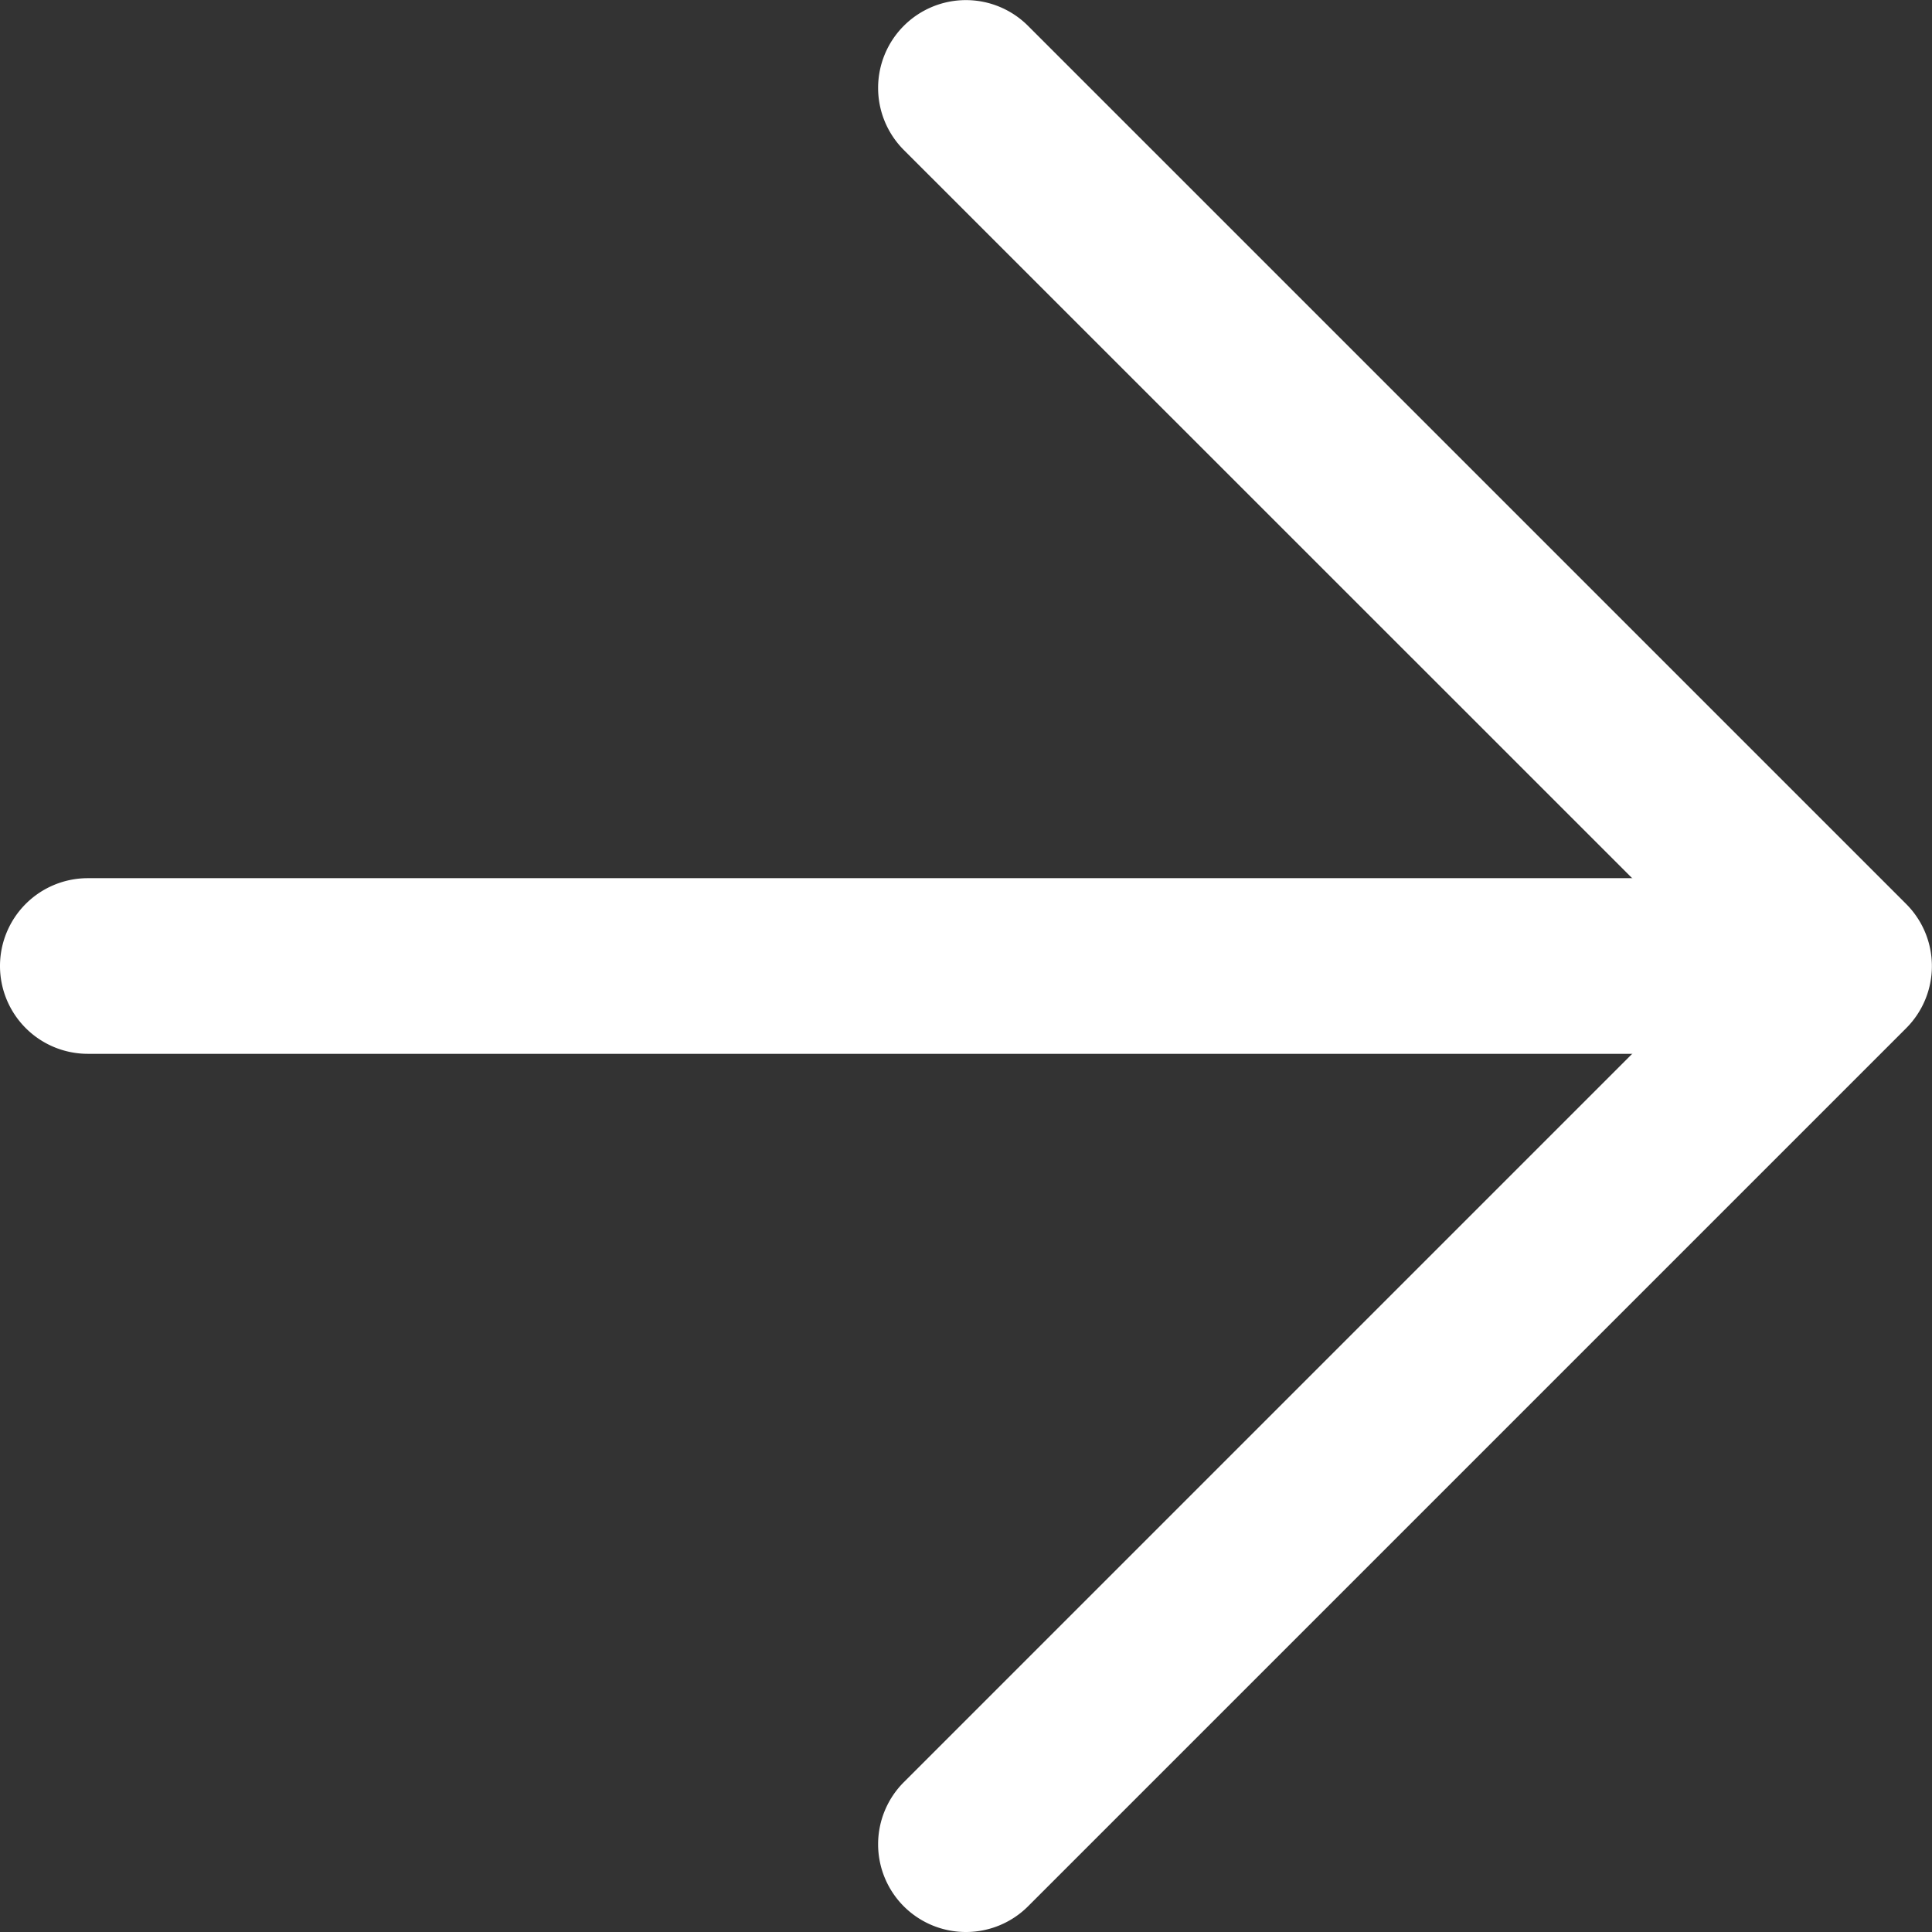
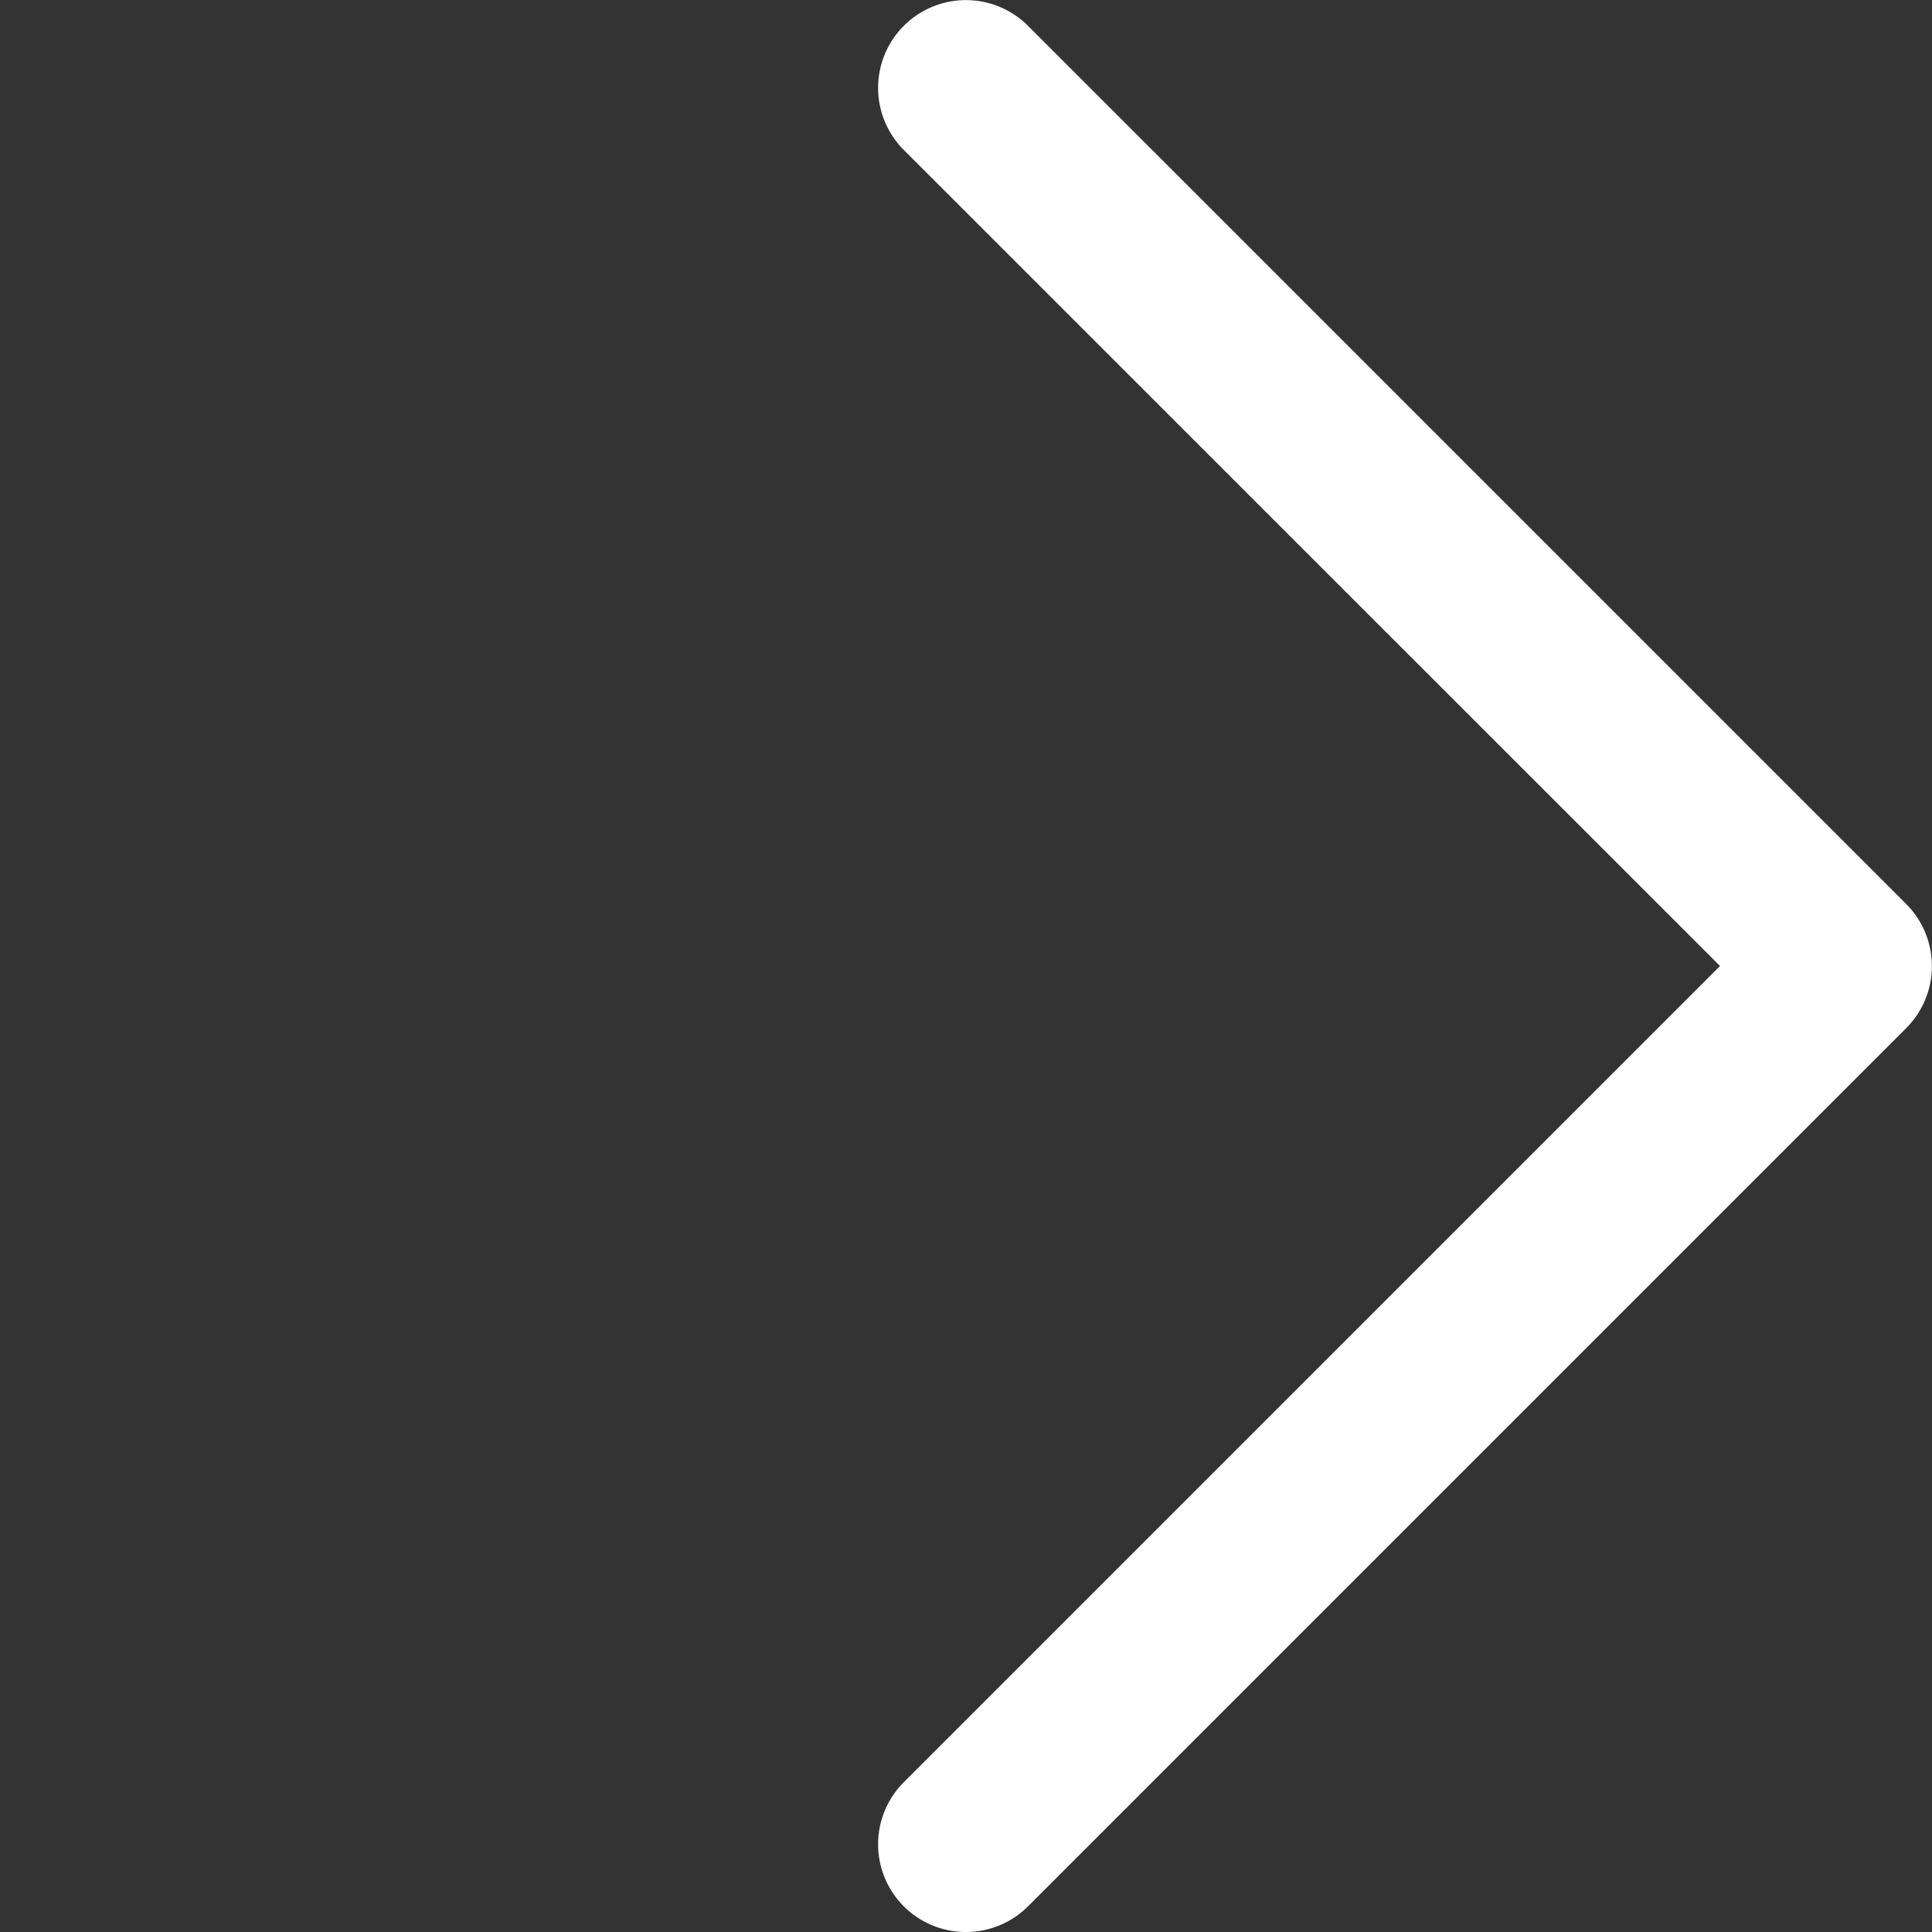
<svg xmlns="http://www.w3.org/2000/svg" width="11" height="11" viewBox="0 0 11 11">
  <rect x="0" y="0" width="11" height="11" fill="#333333" stroke="none" />
  <g transform="translate(0.5 0.5)">
    <path d="M0,10.5a.5.5,0,0,1-.354-.146.5.5,0,0,1,0-.707L4.293,5-.354.354a.5.5,0,0,1,0-.707.5.5,0,0,1,.707,0l5,5a.5.5,0,0,1,0,.707l-5,5A.5.5,0,0,1,0,10.5Z" transform="translate(5)" fill="#fff" />
-     <path d="M0,9.5A.5.5,0,0,1-.5,9V0A.5.5,0,0,1,0-.5.5.5,0,0,1,.5,0V9A.5.5,0,0,1,0,9.5Z" transform="translate(9 5) rotate(90)" fill="#fff" />
  </g>
</svg>